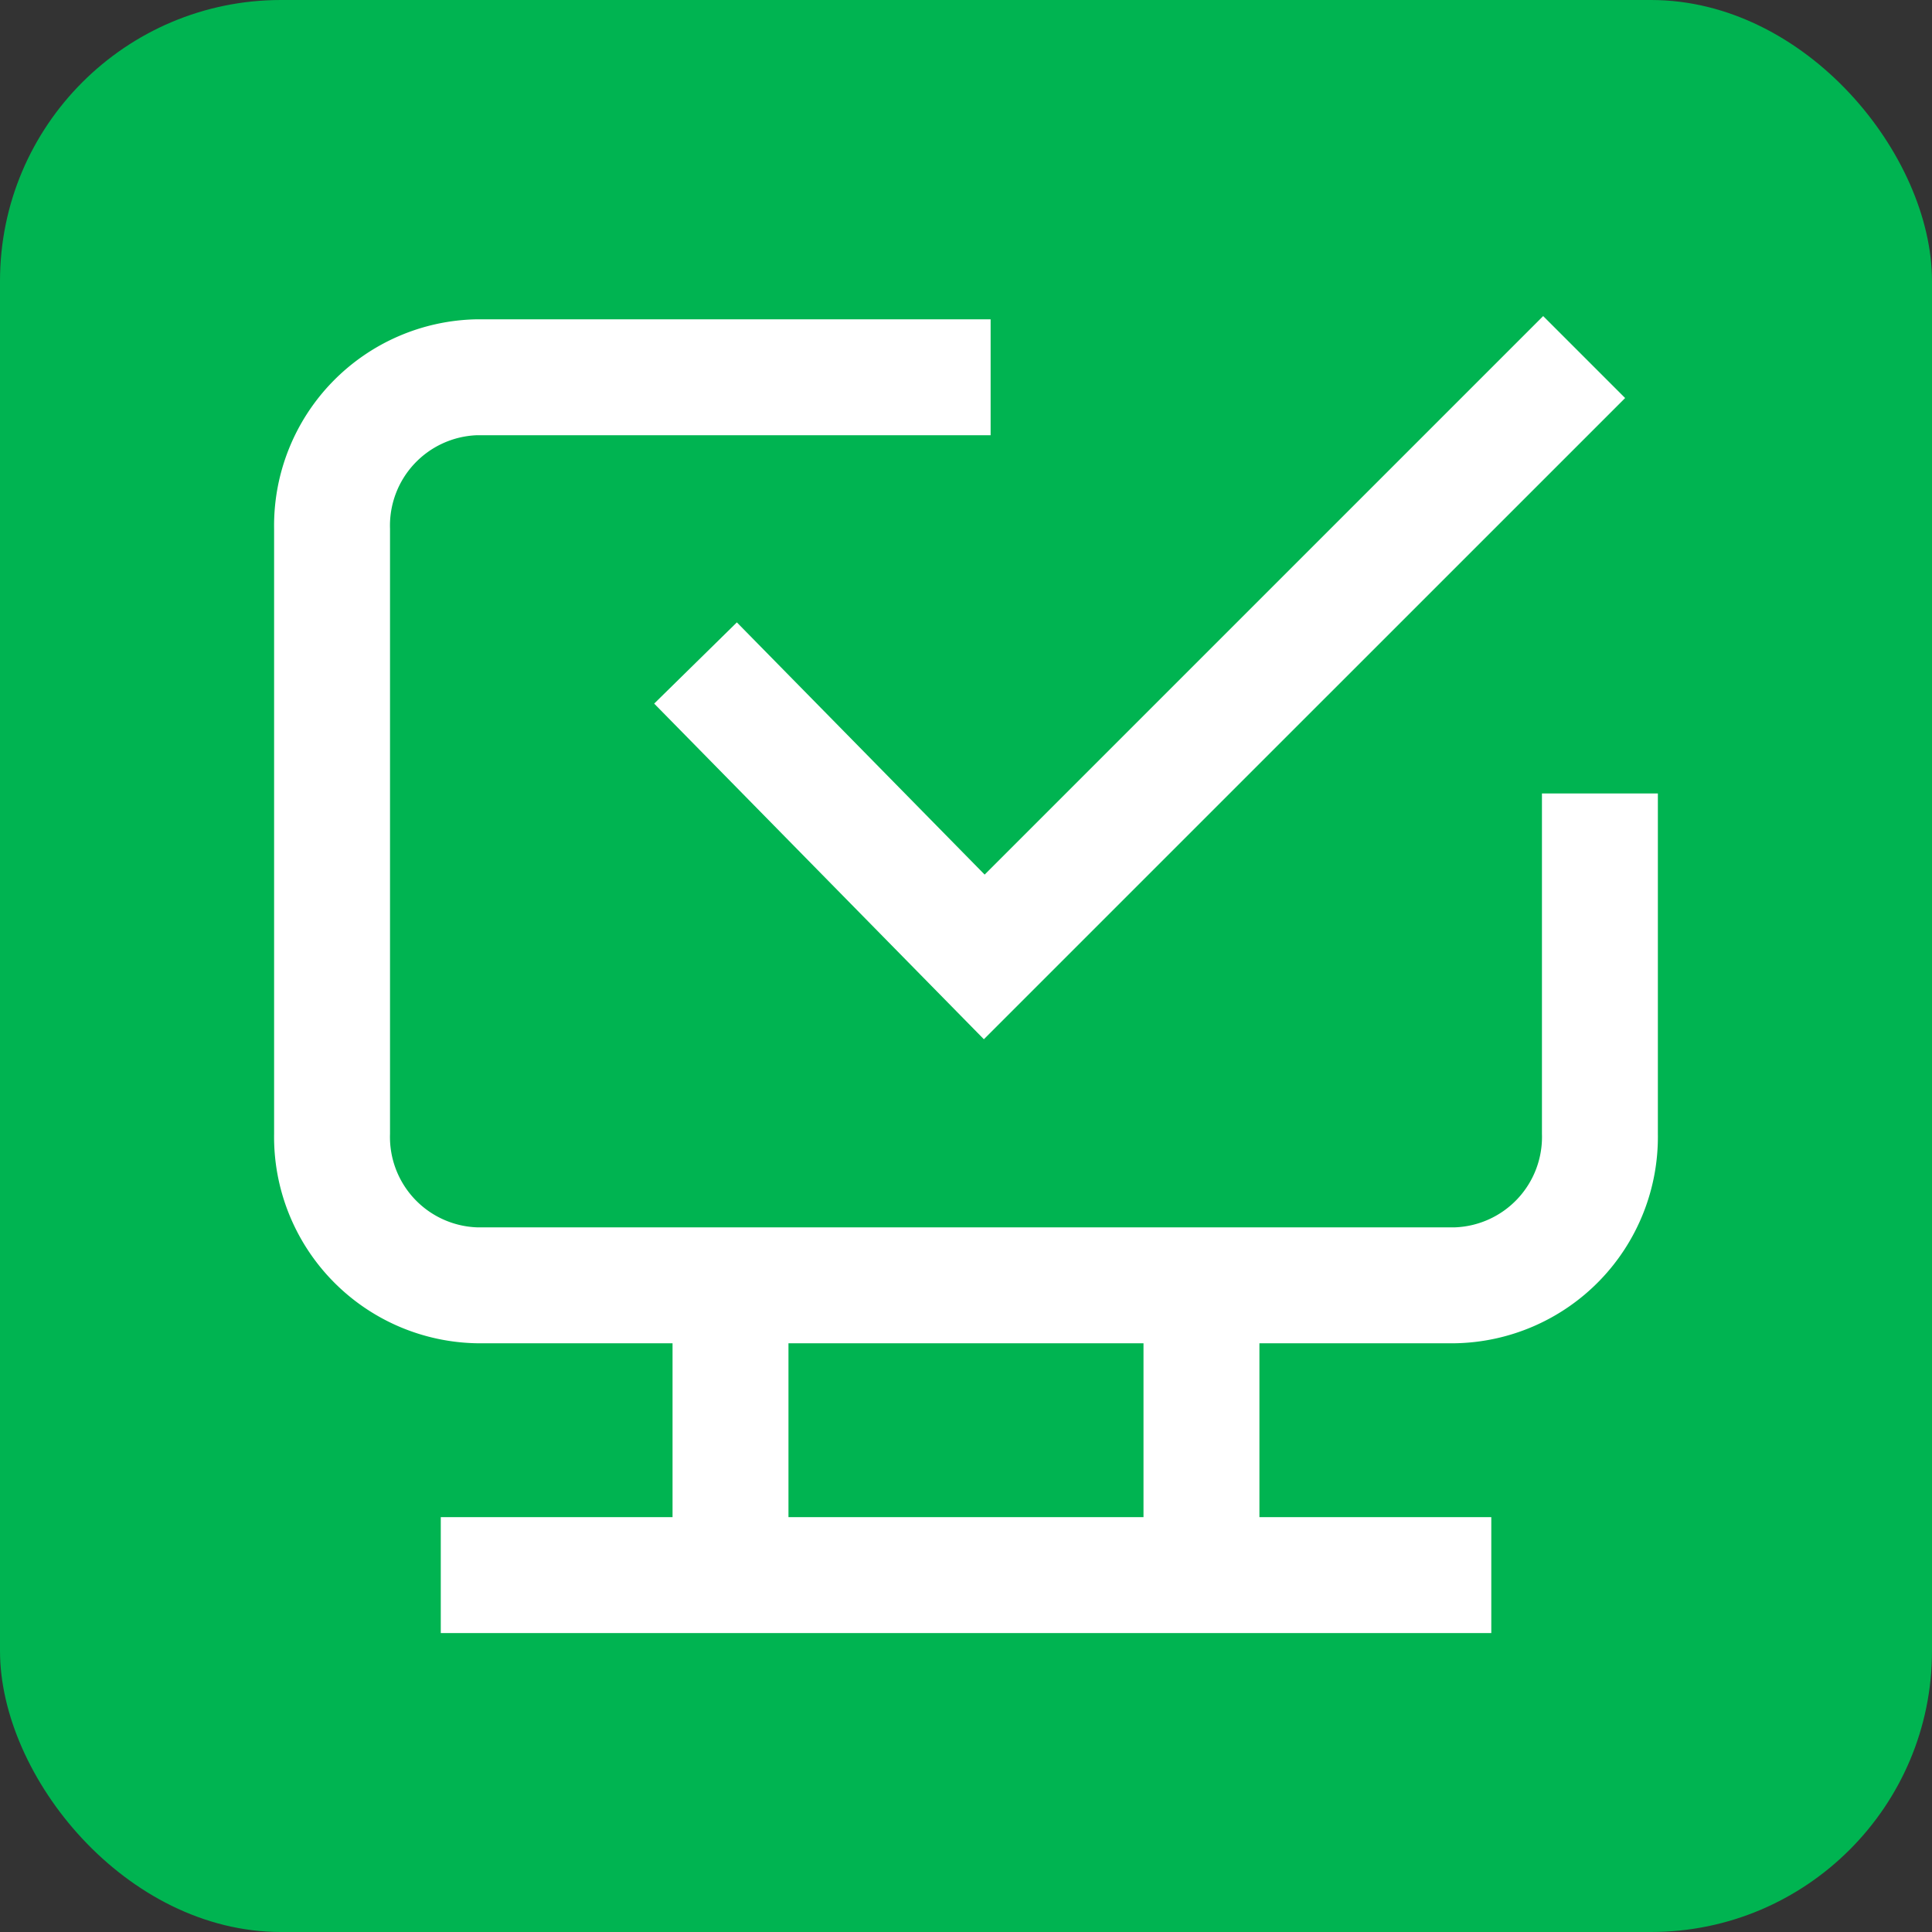
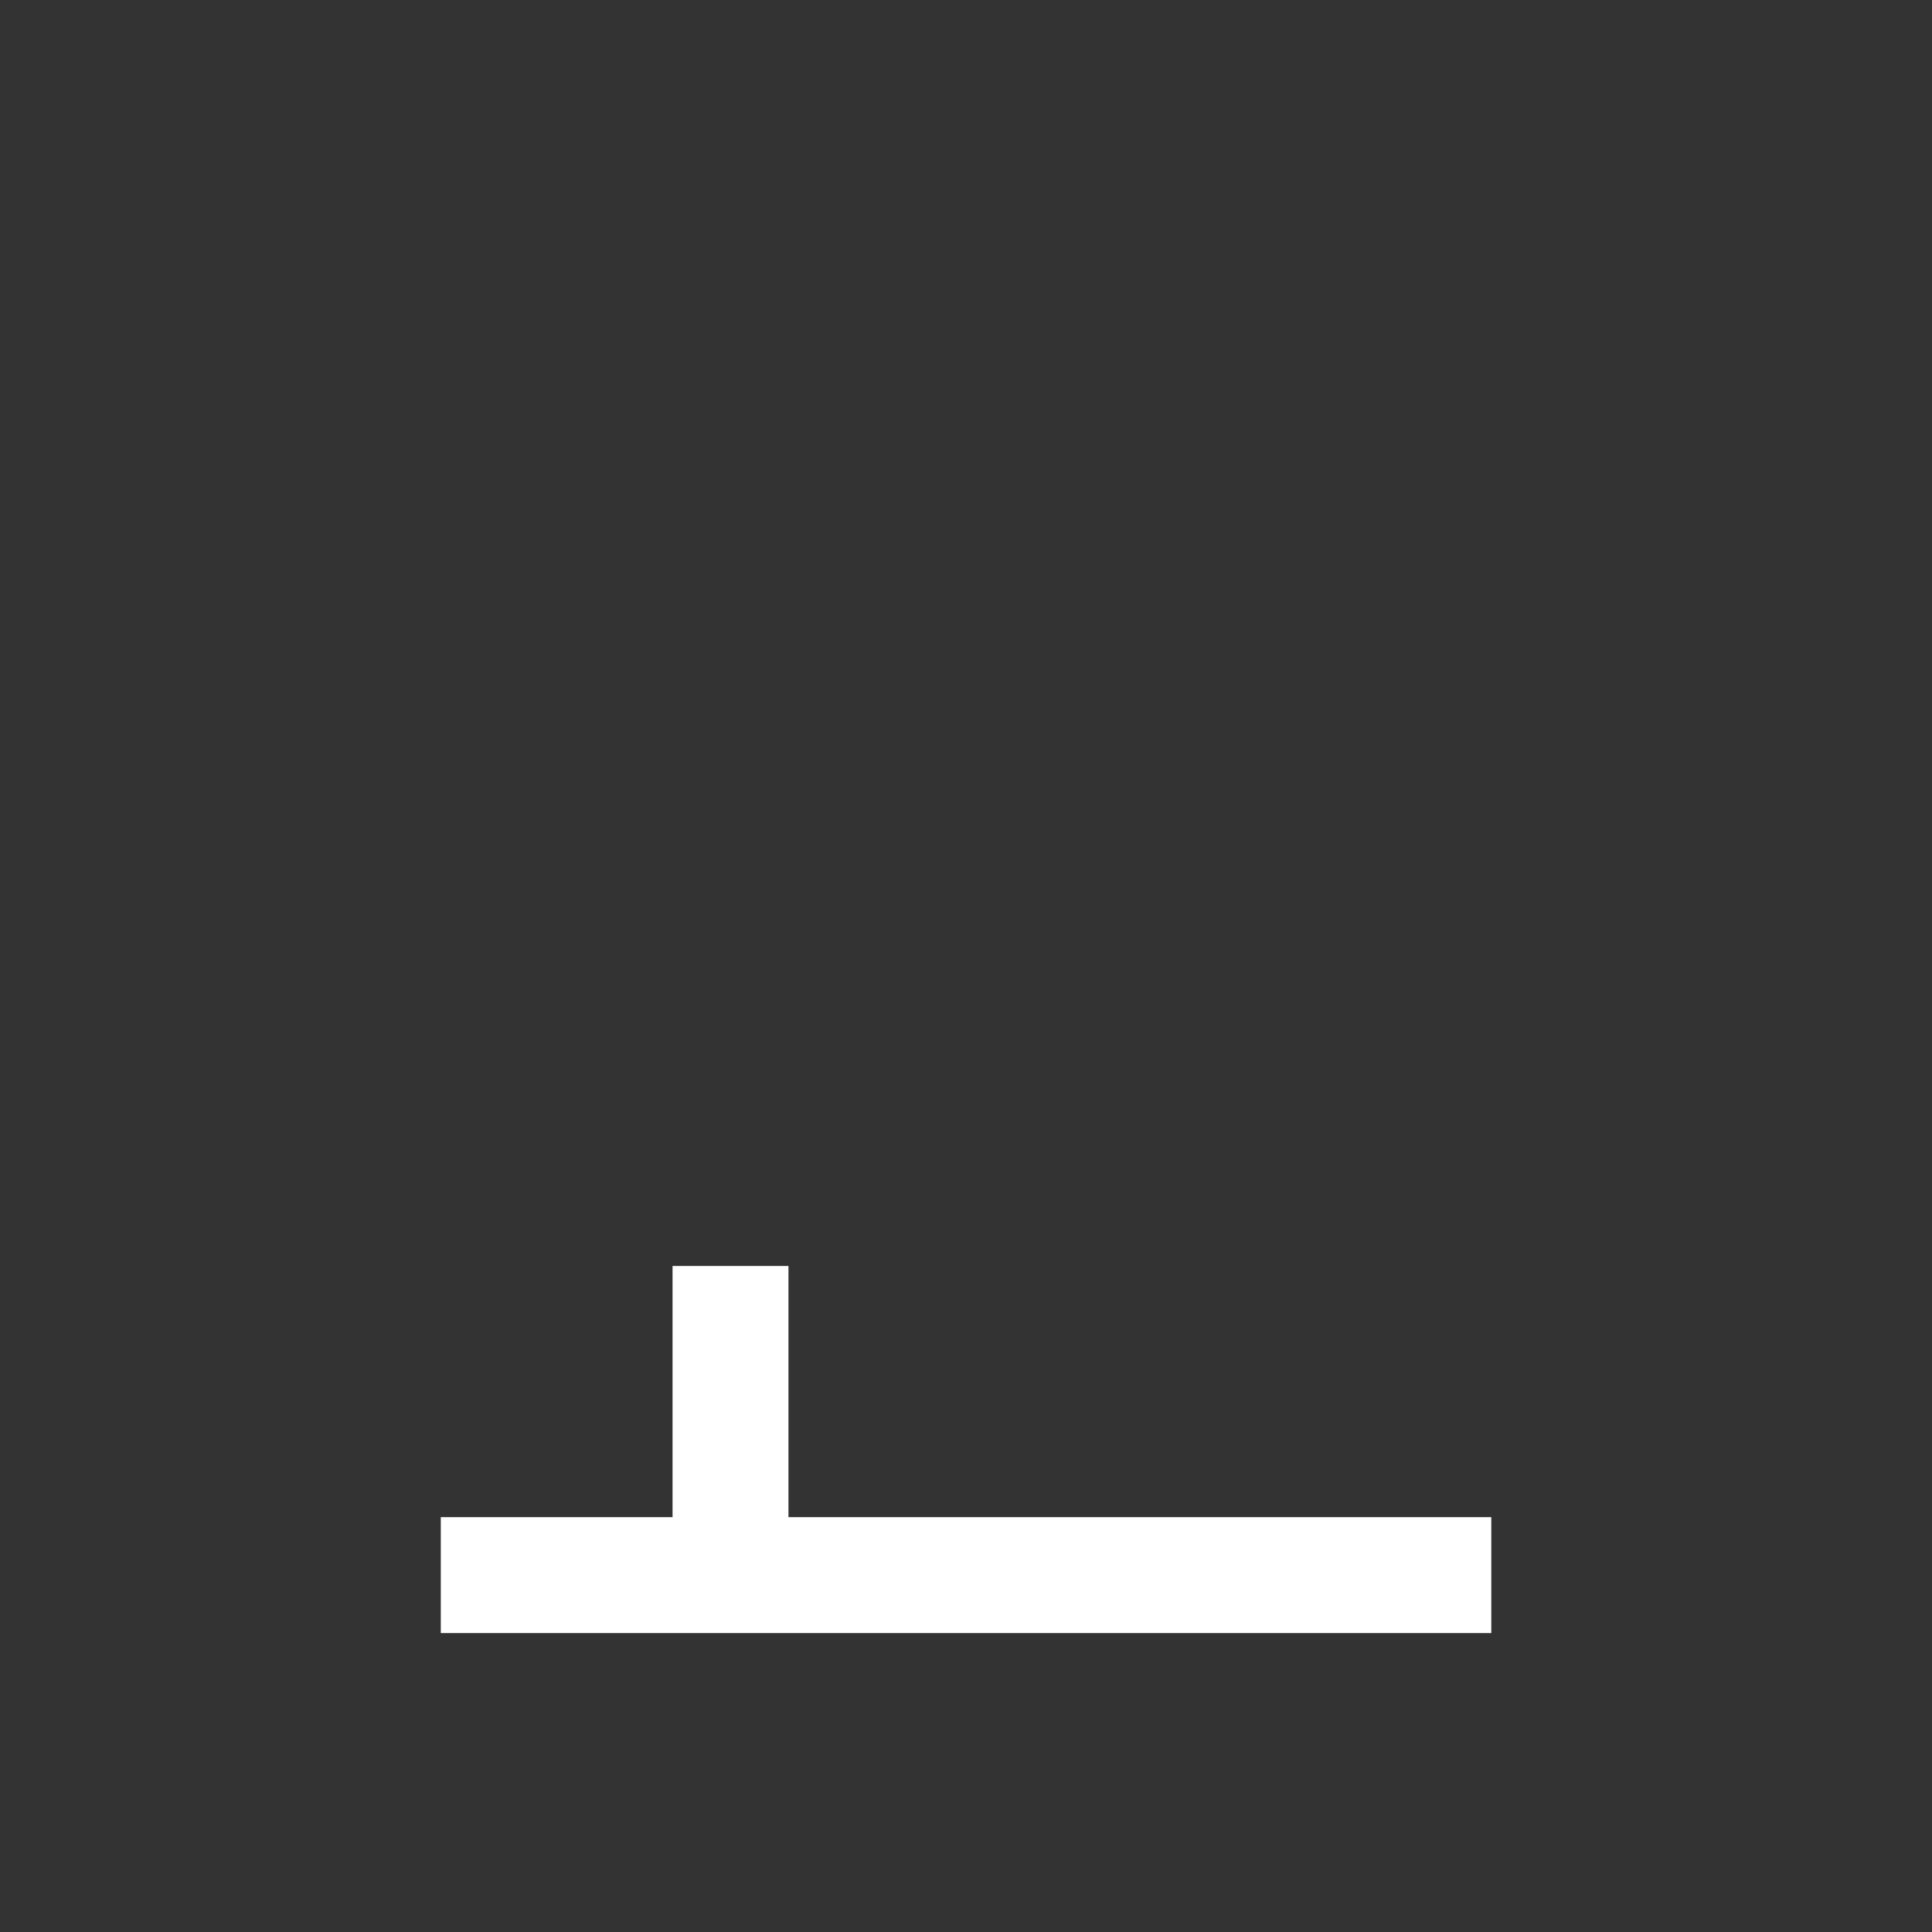
<svg xmlns="http://www.w3.org/2000/svg" width="55" height="55" viewBox="0 0 55 55">
  <rect x="0" y="0" width="55" height="55" fill="#333333" stroke="none" />
  <g id="WWH-Large-Business-Icons-Give-Employees-The-Tools-They-Want" transform="translate(-316 -3098)">
-     <rect id="_24-1204_EnhancedACA-Icons_01-Features-Benefits" data-name="24-1204 EnhancedACA-Icons_01-Features-Benefits" width="55" height="55" rx="8" transform="translate(316 3098)" fill="#00b451" />
    <g id="Group_6046" data-name="Group 6046">
-       <rect id="Rectangle_3782" data-name="Rectangle 3782" width="3.3" height="8.25" transform="translate(348.553 3134.04)" fill="#fff" />
      <rect id="Rectangle_3783" data-name="Rectangle 3783" width="3.3" height="8.25" transform="translate(335.146 3134.04)" fill="#fff" />
-       <path id="Path_3689" data-name="Path 3689" d="M40.712,37.414H12.869a5.876,5.876,0,0,1-5.775-5.959V14.223a5.876,5.876,0,0,1,5.775-5.959H27.492v3.3H12.869a2.574,2.574,0,0,0-2.475,2.659V31.455a2.574,2.574,0,0,0,2.475,2.659H40.712a2.575,2.575,0,0,0,2.475-2.659V21.762h3.3v9.693a5.876,5.876,0,0,1-5.775,5.959" transform="translate(316.709 3098.826)" fill="#fff" />
      <rect id="Rectangle_3784" data-name="Rectangle 3784" width="29.906" height="3.3" transform="translate(328.548 3141.19)" fill="#fff" />
-       <path id="Path_3690" data-name="Path 3690" d="M26.316,28.767,16.93,19.212,19.284,16.9l7.054,7.18,15.9-15.9,2.333,2.333Z" transform="translate(317.693 3098.818)" fill="#fff" />
    </g>
  </g>
</svg>